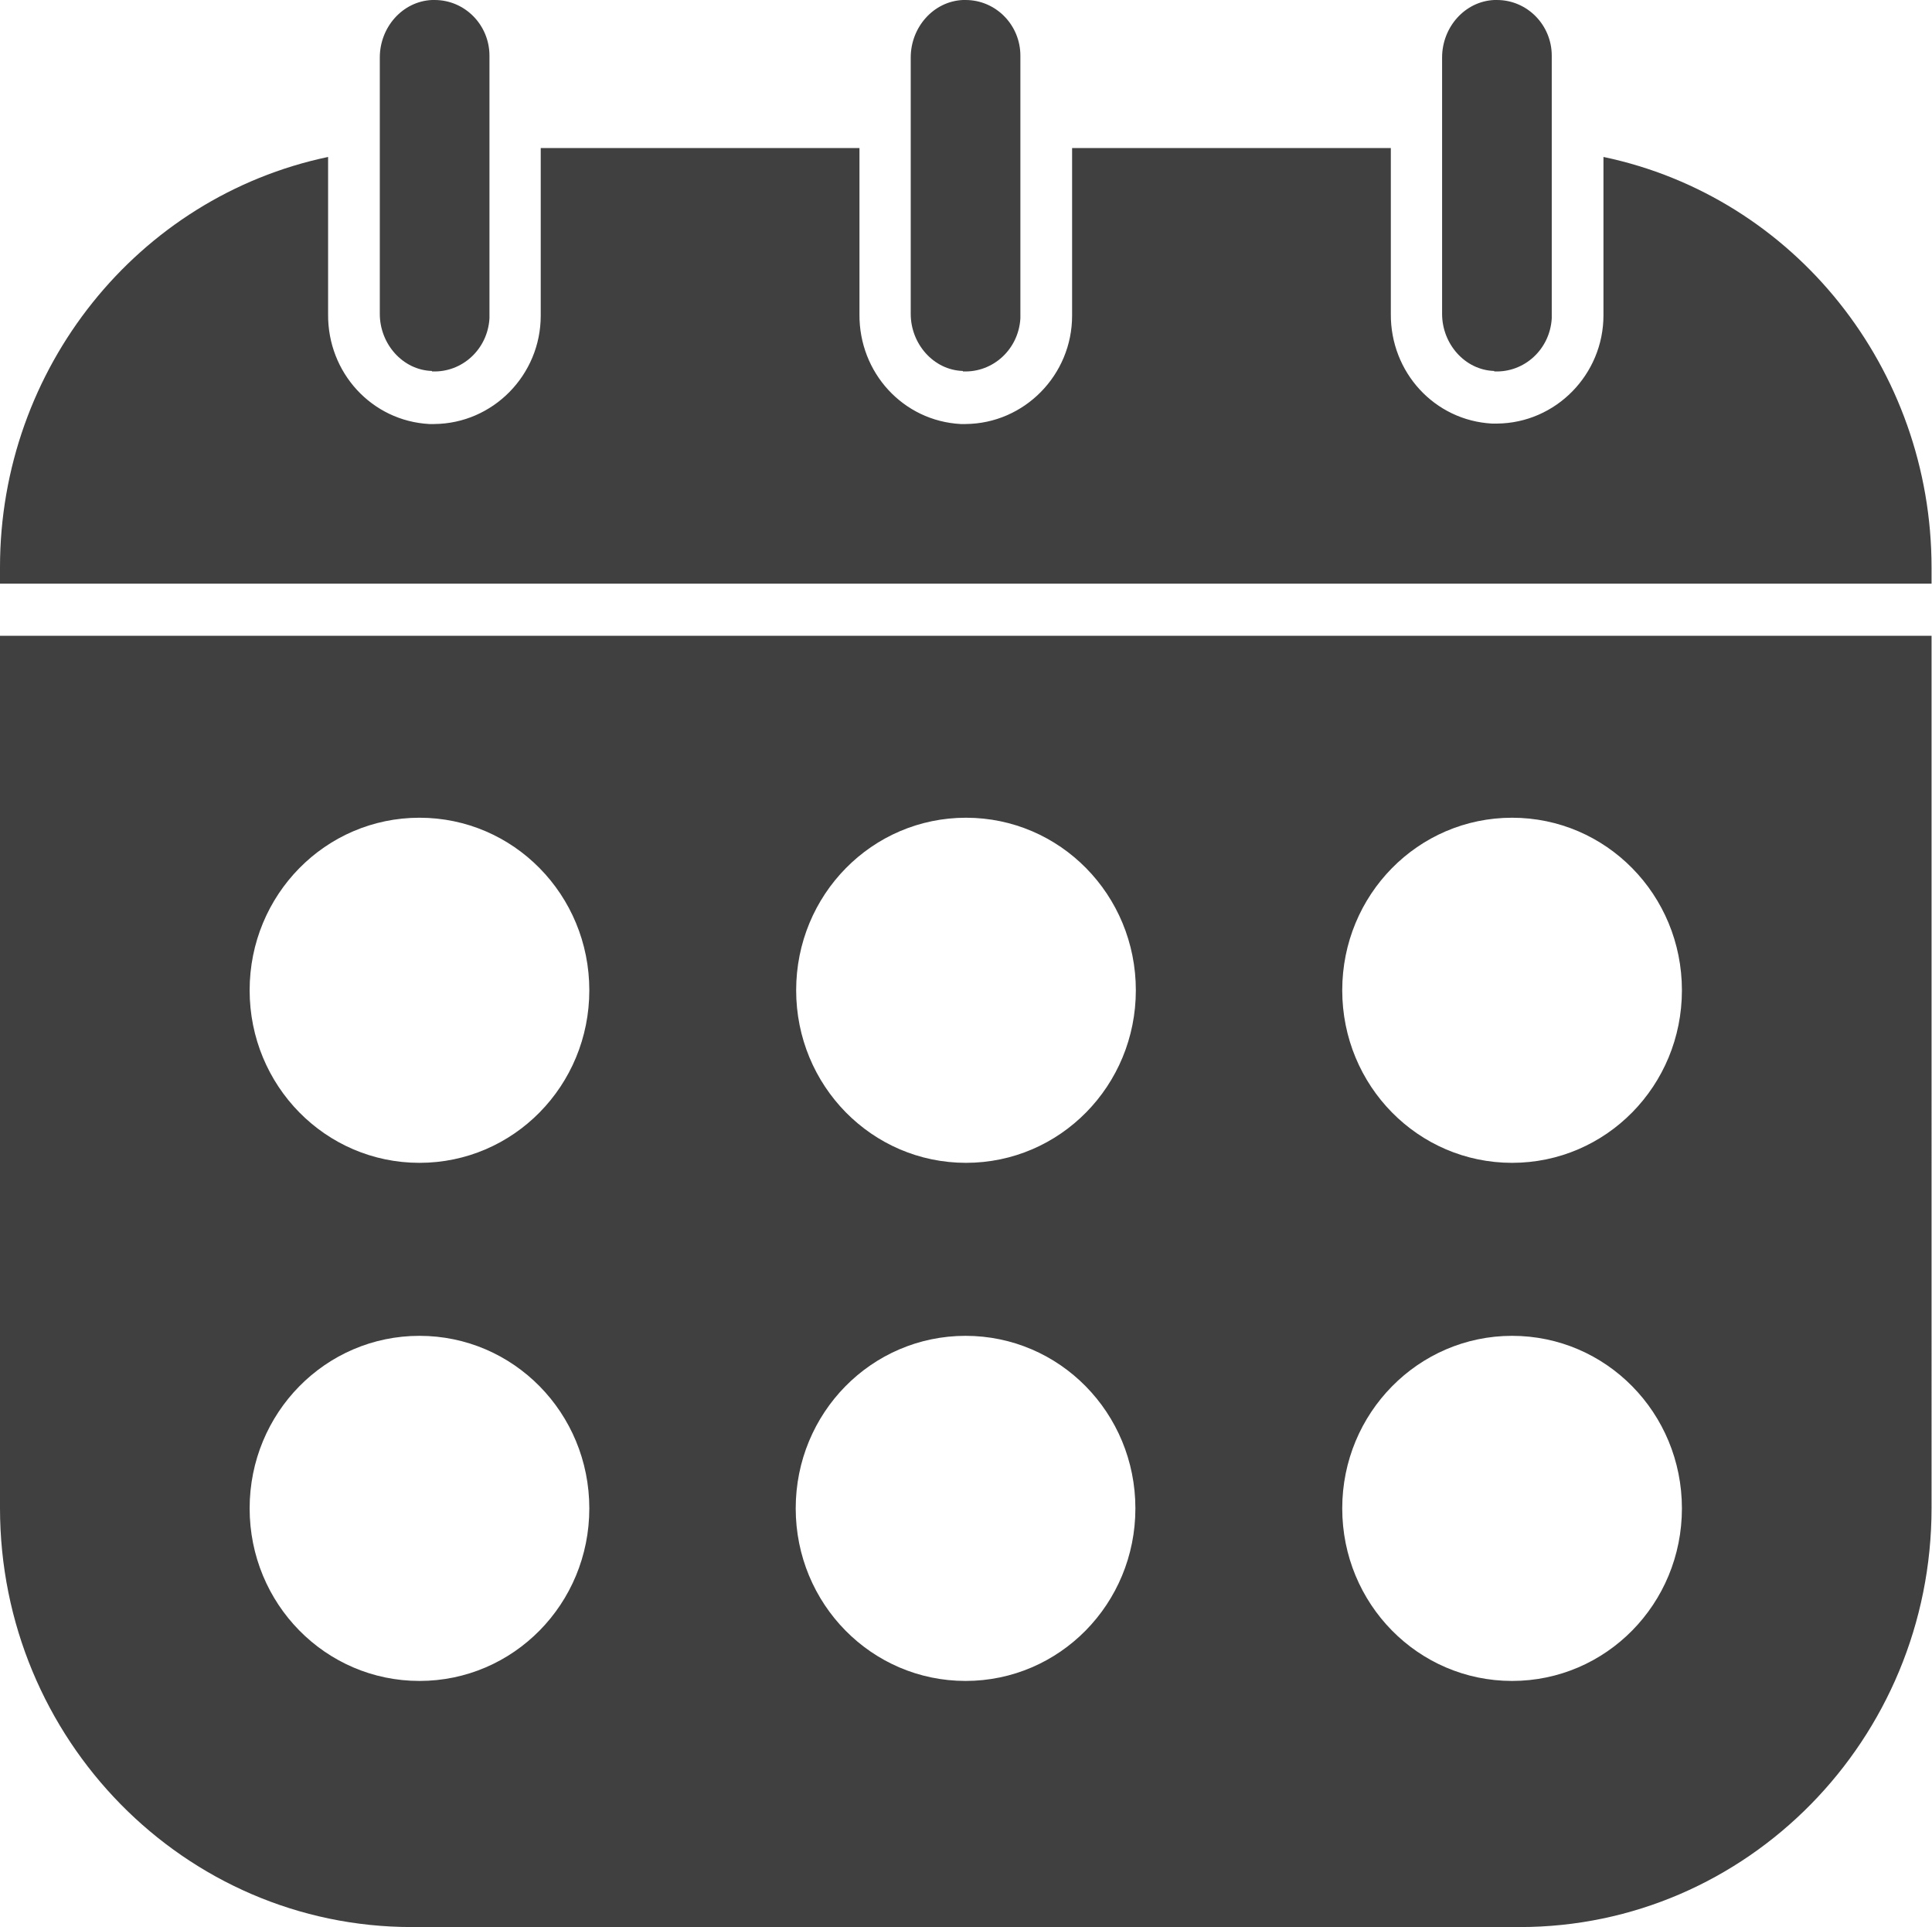
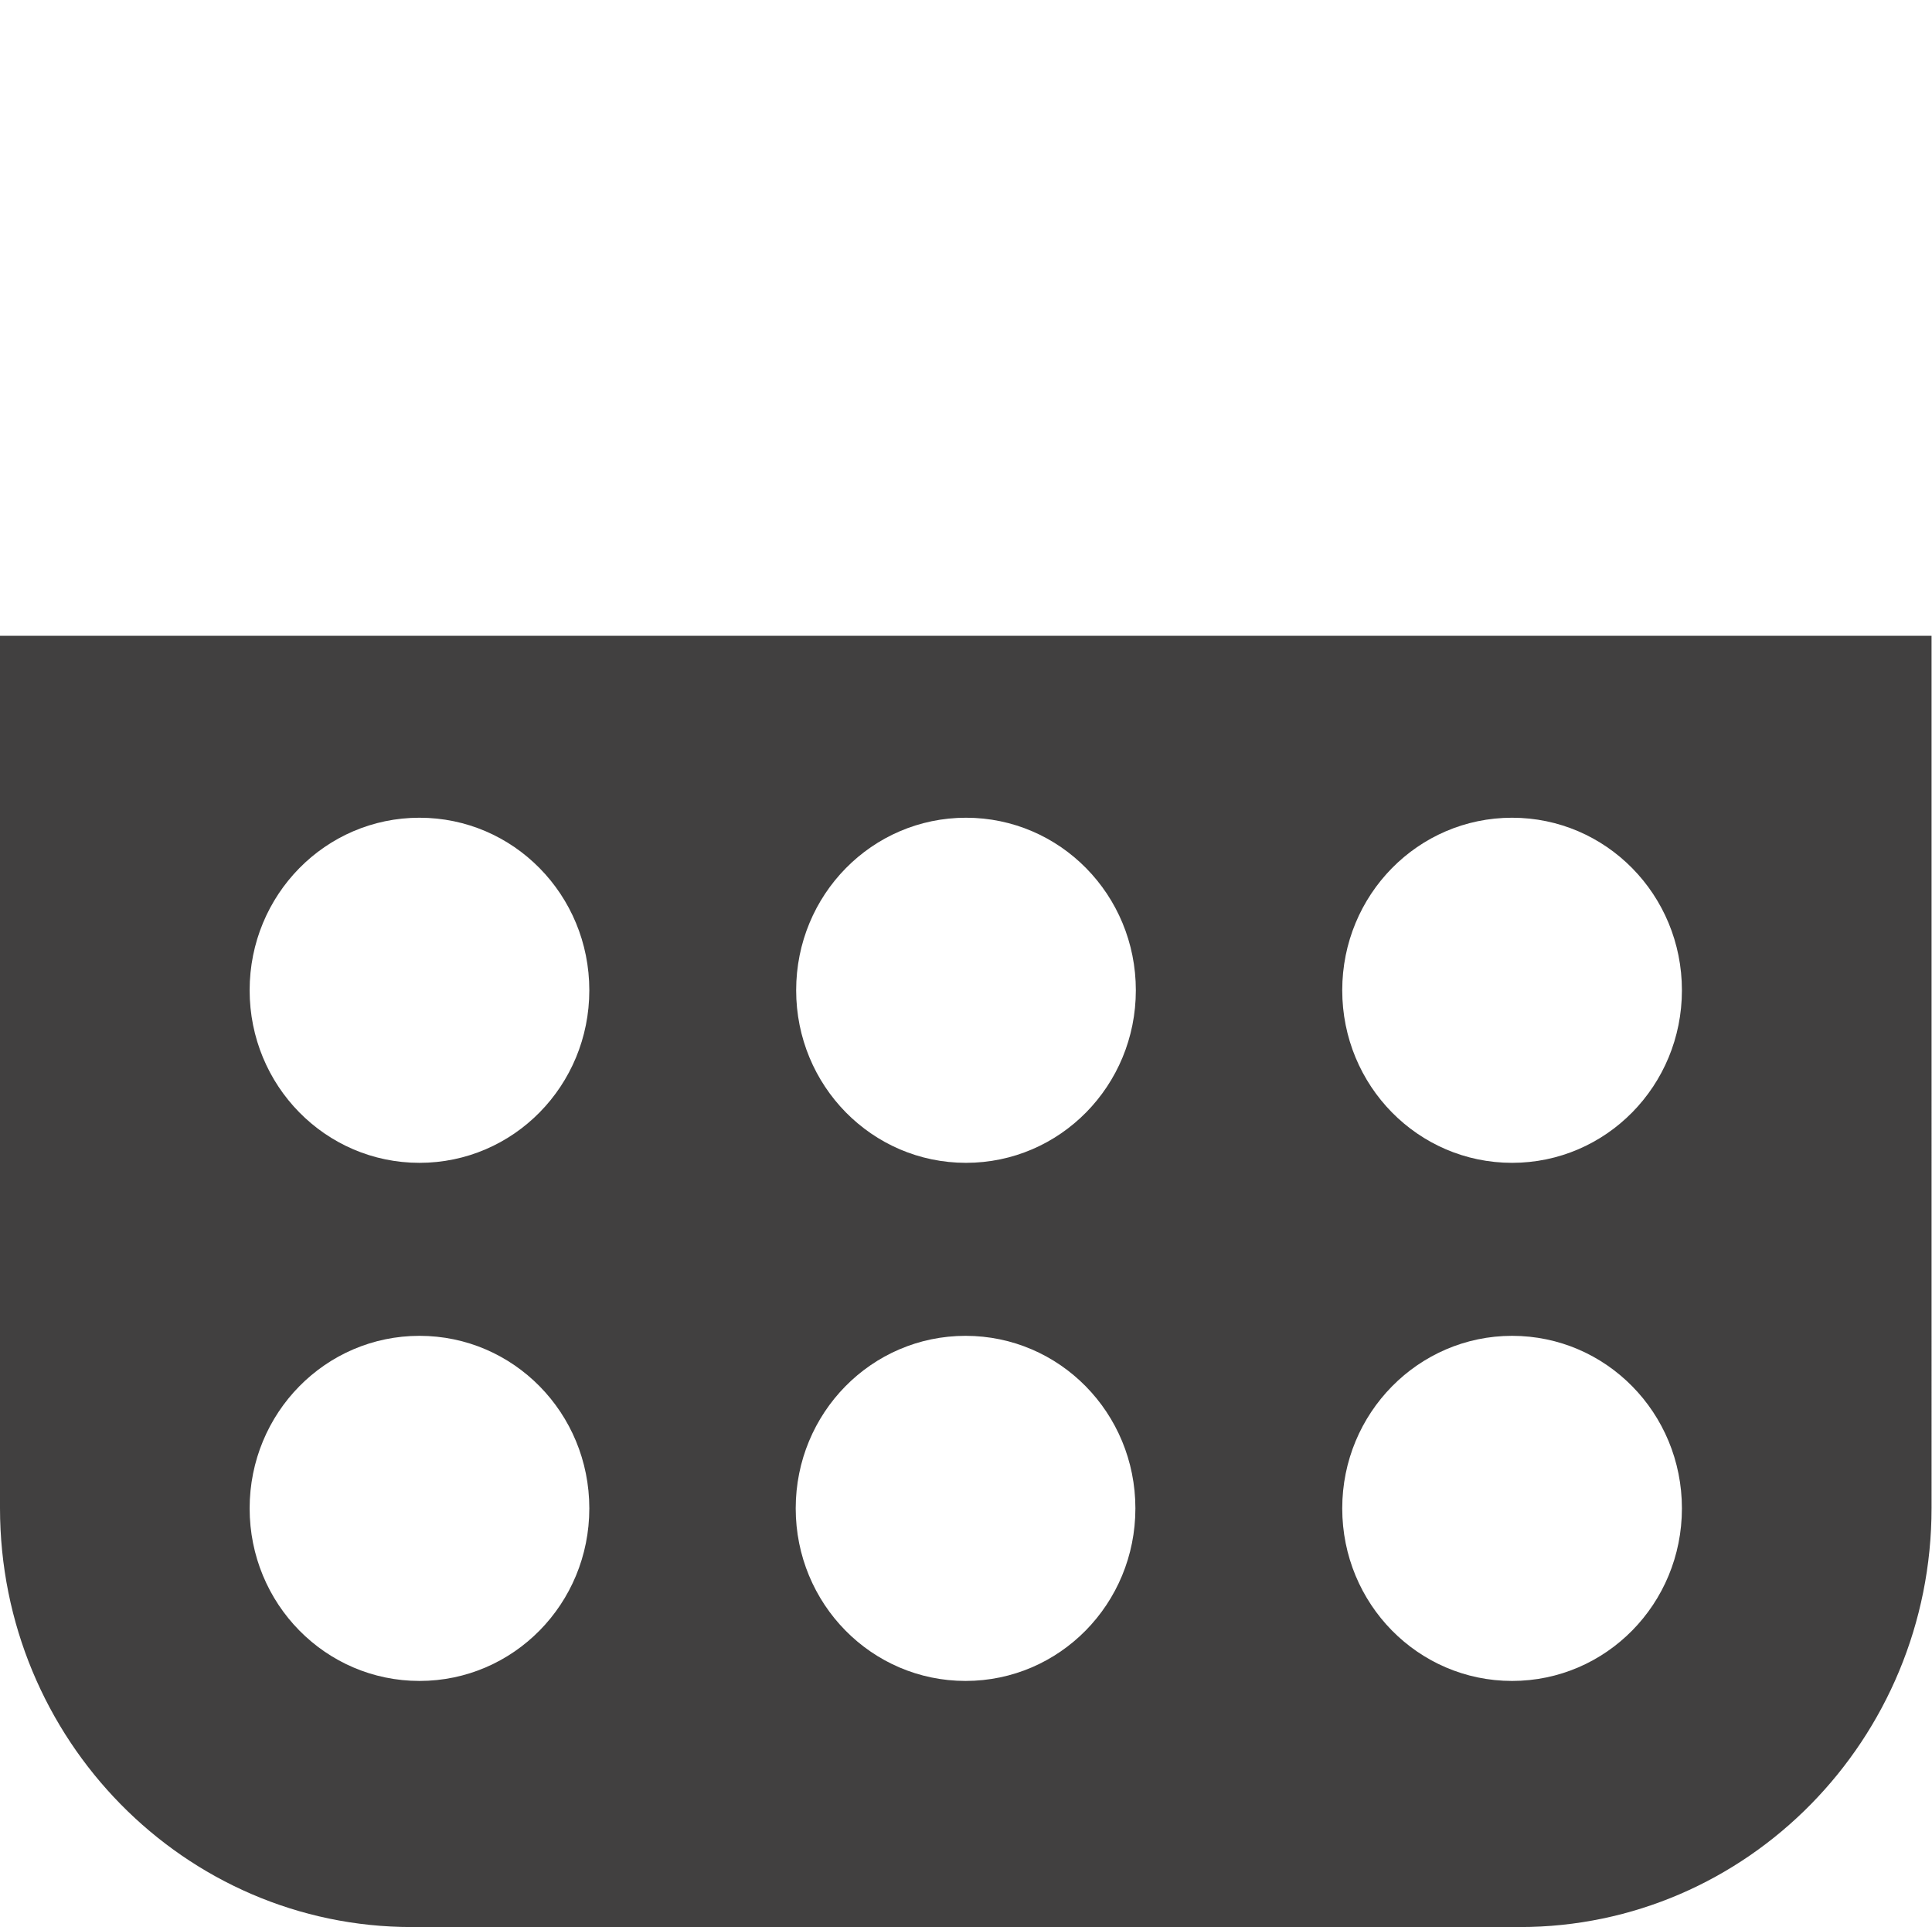
<svg xmlns="http://www.w3.org/2000/svg" id="a" viewBox="0 0 43.34 43.22">
  <defs>
    <style>
      .cls-1 {
        fill: #414040;
        stroke-width: 0px;
      }
    </style>
  </defs>
-   <path class="cls-1" d="M9.69,8.33c.68.03,1.25-.5,1.29-1.19V1.25c0-.69-.55-1.25-1.23-1.25h-.06c-.66.03-1.17.61-1.17,1.29v5.75c0,.67.51,1.26,1.17,1.28Z" />
-   <path class="cls-1" d="M21.6,8.33c.68.03,1.25-.5,1.29-1.19V1.25c0-.69-.55-1.25-1.23-1.25h-.06c-.66.03-1.17.61-1.17,1.29v5.75c0,.67.51,1.26,1.17,1.28Z" />
-   <path class="cls-1" d="M33.52,8.33c.68.03,1.25-.5,1.29-1.19V1.25c0-.69-.55-1.25-1.23-1.25h-.06c-.66.03-1.17.61-1.17,1.29v5.75c0,.67.51,1.26,1.17,1.28Z" />
-   <path class="cls-1" d="M35.97,3.51v3.56c0,1.33-1.07,2.42-2.39,2.43h-.11c-1.29-.07-2.28-1.15-2.27-2.46v-3.72h-7.15v3.76c0,1.33-1.07,2.42-2.39,2.43h-.11c-1.29-.07-2.28-1.15-2.27-2.46v-3.73h-7.15v3.76c0,1.33-1.07,2.42-2.39,2.43h-.11c-1.29-.07-2.28-1.15-2.27-2.46v-3.53C3.08,4.42,0,8.27,0,12.72v.37h43.33v-.36c0-4.46-3.07-8.31-7.36-9.21Z" />
  <path class="cls-1" d="M0,33.82c0,5.19,4.14,9.4,9.24,9.4h24.85c5.1,0,9.24-4.21,9.24-9.4V14.26H0v19.56ZM30.11,22.21c0-2.14,1.7-3.87,3.81-3.87s3.81,1.73,3.81,3.87-1.7,3.87-3.81,3.87-3.81-1.73-3.81-3.87ZM33.92,29.96c2.11,0,3.81,1.73,3.81,3.87s-1.7,3.87-3.81,3.87-3.81-1.73-3.81-3.87,1.71-3.87,3.81-3.87ZM17.86,22.21c0-2.14,1.7-3.87,3.81-3.87s3.81,1.73,3.81,3.87-1.7,3.87-3.81,3.87-3.81-1.73-3.81-3.87ZM21.66,29.96c2.11,0,3.81,1.73,3.81,3.87s-1.7,3.87-3.81,3.87-3.81-1.73-3.81-3.87,1.7-3.87,3.81-3.87ZM5.6,22.21c0-2.14,1.7-3.87,3.81-3.87s3.81,1.73,3.81,3.87-1.7,3.87-3.81,3.87-3.81-1.73-3.81-3.87ZM9.41,29.96c2.11,0,3.81,1.73,3.81,3.87s-1.7,3.87-3.81,3.87-3.81-1.73-3.81-3.87,1.7-3.87,3.81-3.87Z" />
</svg>